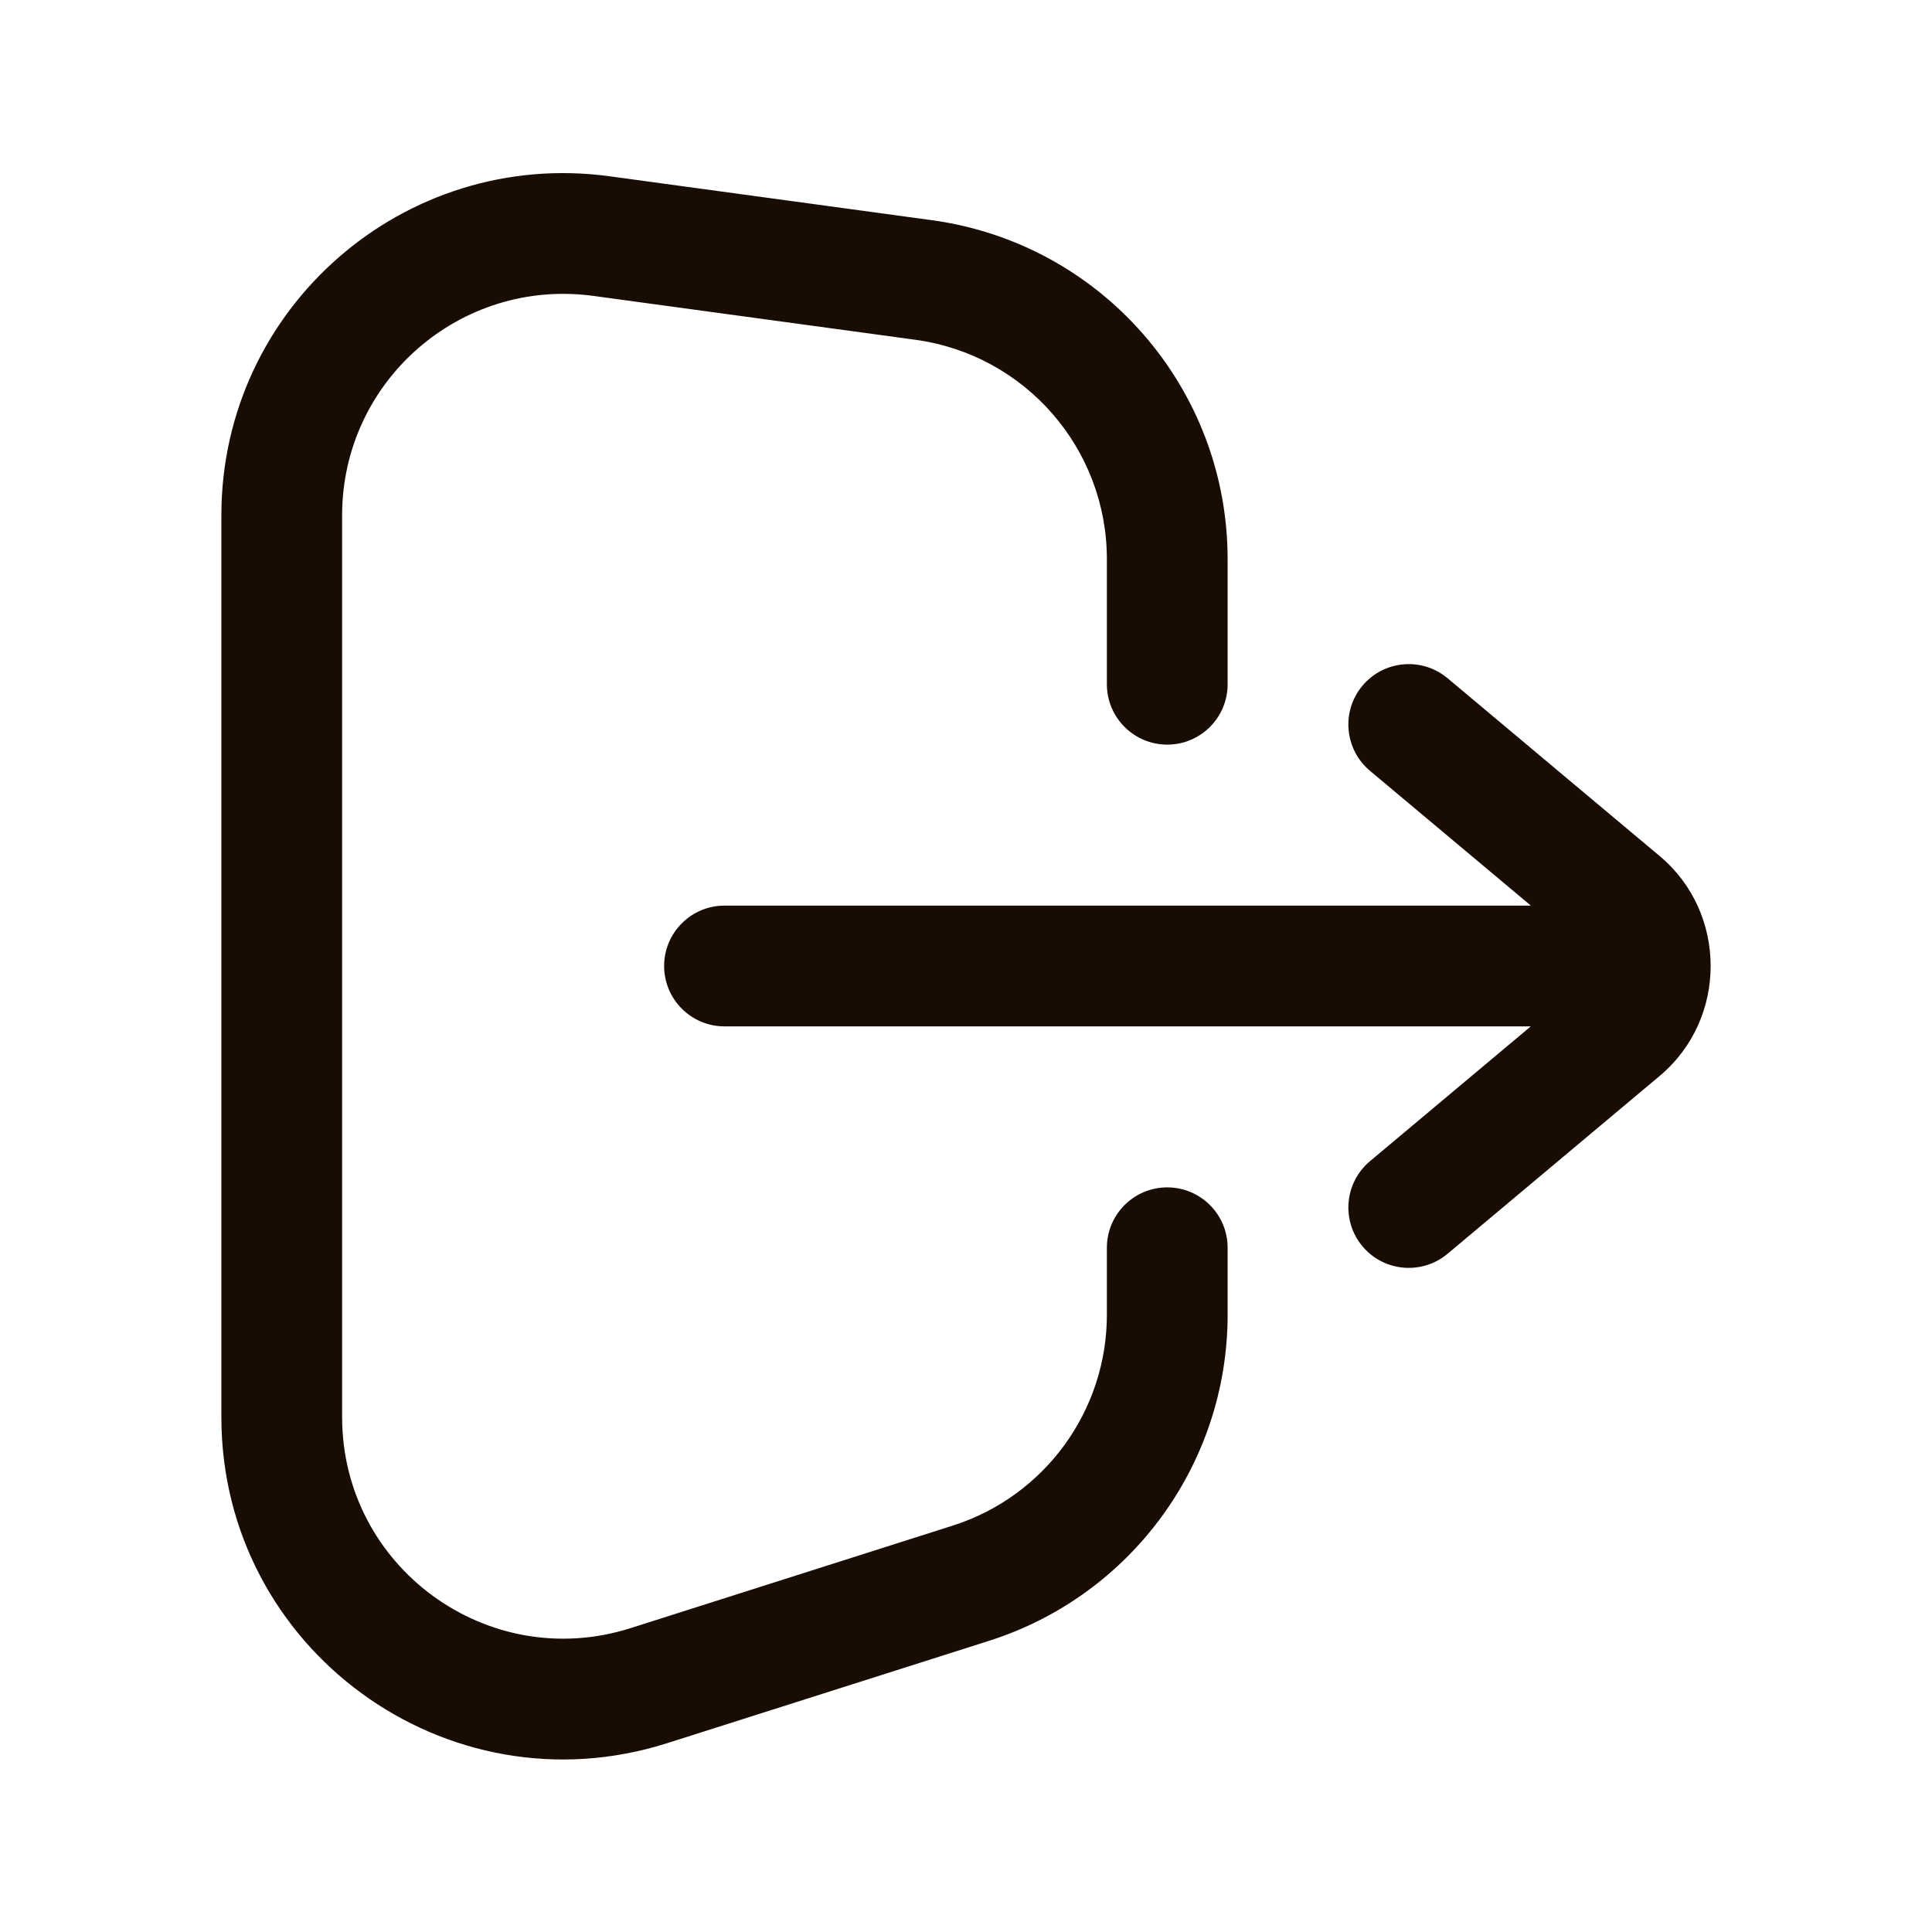
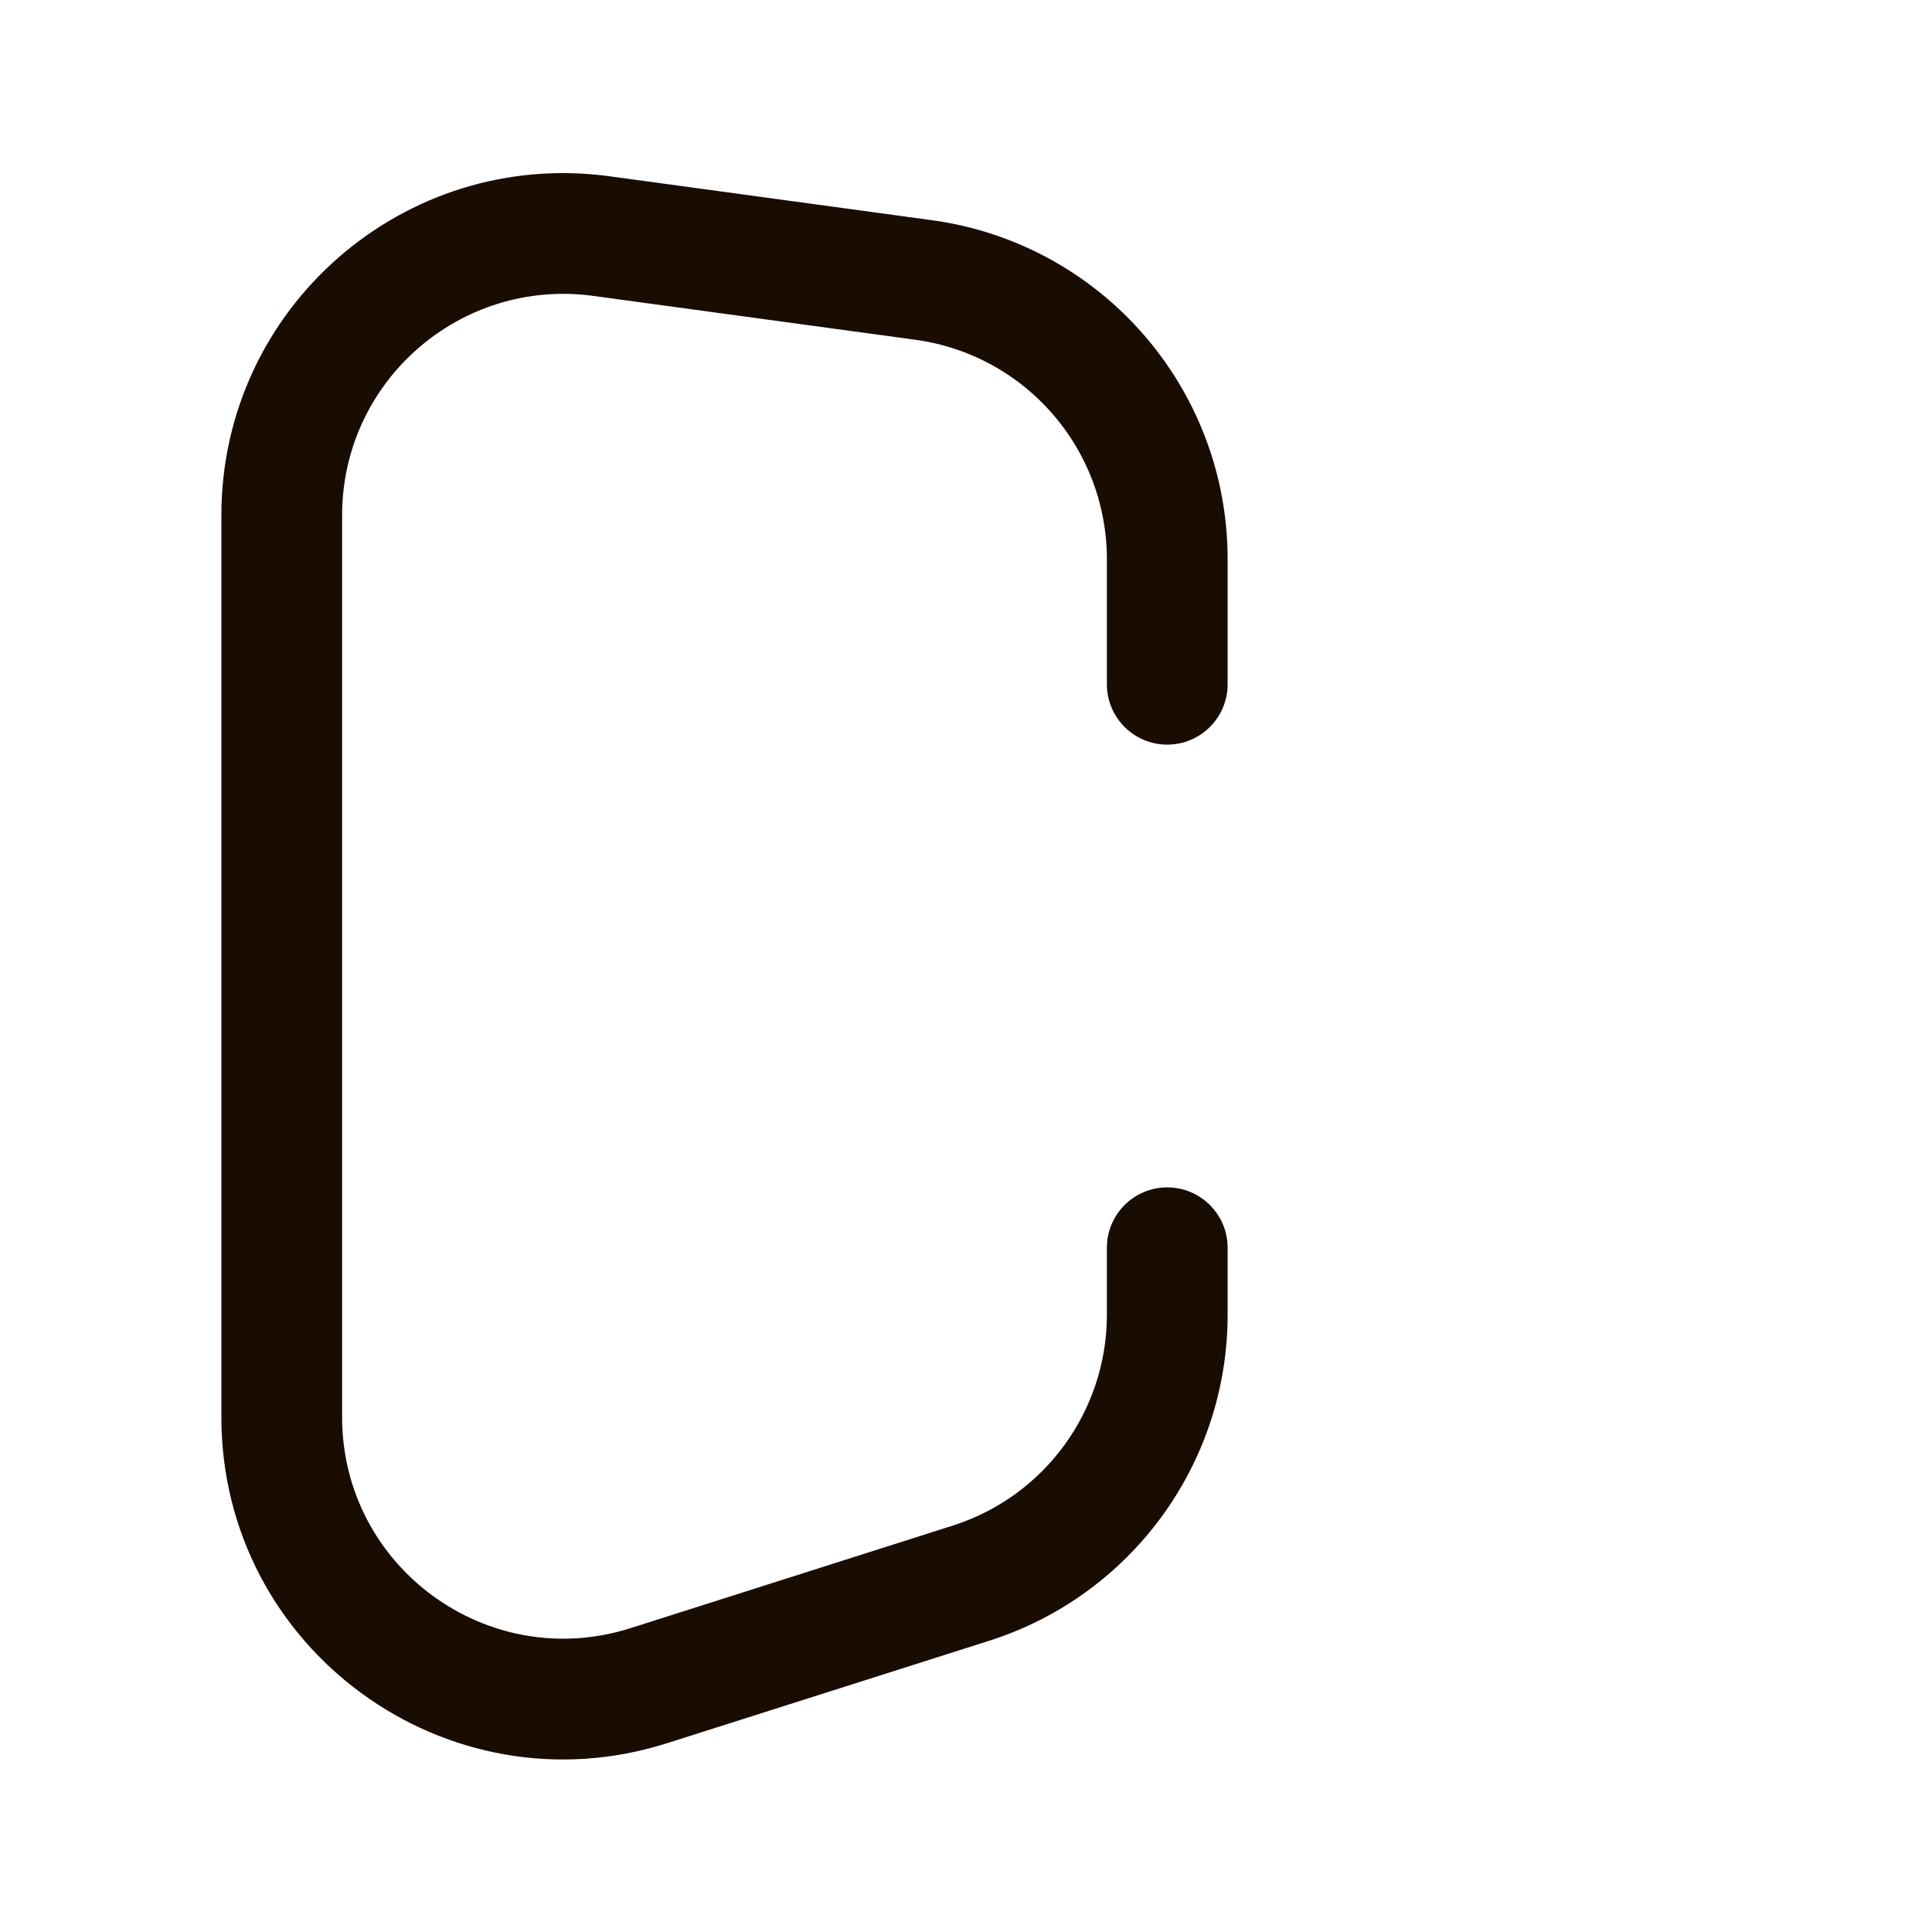
<svg xmlns="http://www.w3.org/2000/svg" width="24" height="24" viewBox="0 0 24 24" fill="none">
  <path d="M4.25 6.401C4.25 4.734 5.72 3.451 7.372 3.676L11.372 4.221C12.734 4.407 13.75 5.571 13.75 6.946V8.5C13.75 8.914 14.086 9.25 14.5 9.25C14.914 9.25 15.25 8.914 15.25 8.5V6.946C15.25 4.821 13.68 3.022 11.574 2.735L7.574 2.19C5.022 1.842 2.75 3.825 2.75 6.401V17.604C2.75 20.481 5.548 22.526 8.289 21.654L12.289 20.382C14.052 19.82 15.25 18.183 15.25 16.332V15.5C15.25 15.086 14.914 14.75 14.5 14.75C14.086 14.75 13.75 15.086 13.75 15.5V16.332C13.75 17.529 12.975 18.589 11.834 18.952L7.834 20.225C6.06 20.789 4.25 19.466 4.25 17.604V6.401Z" fill="#190D03" />
-   <path d="M16.925 8.518C17.191 8.201 17.664 8.159 17.982 8.425L20.618 10.635C21.461 11.341 21.461 12.658 20.618 13.365L17.982 15.575C17.664 15.841 17.191 15.799 16.925 15.482C16.659 15.164 16.701 14.691 17.018 14.425L19.016 12.75H9C8.586 12.75 8.25 12.414 8.25 12C8.25 11.586 8.586 11.25 9 11.25H19.017L17.018 9.575C16.701 9.309 16.659 8.836 16.925 8.518Z" fill="#190D03" />
</svg>